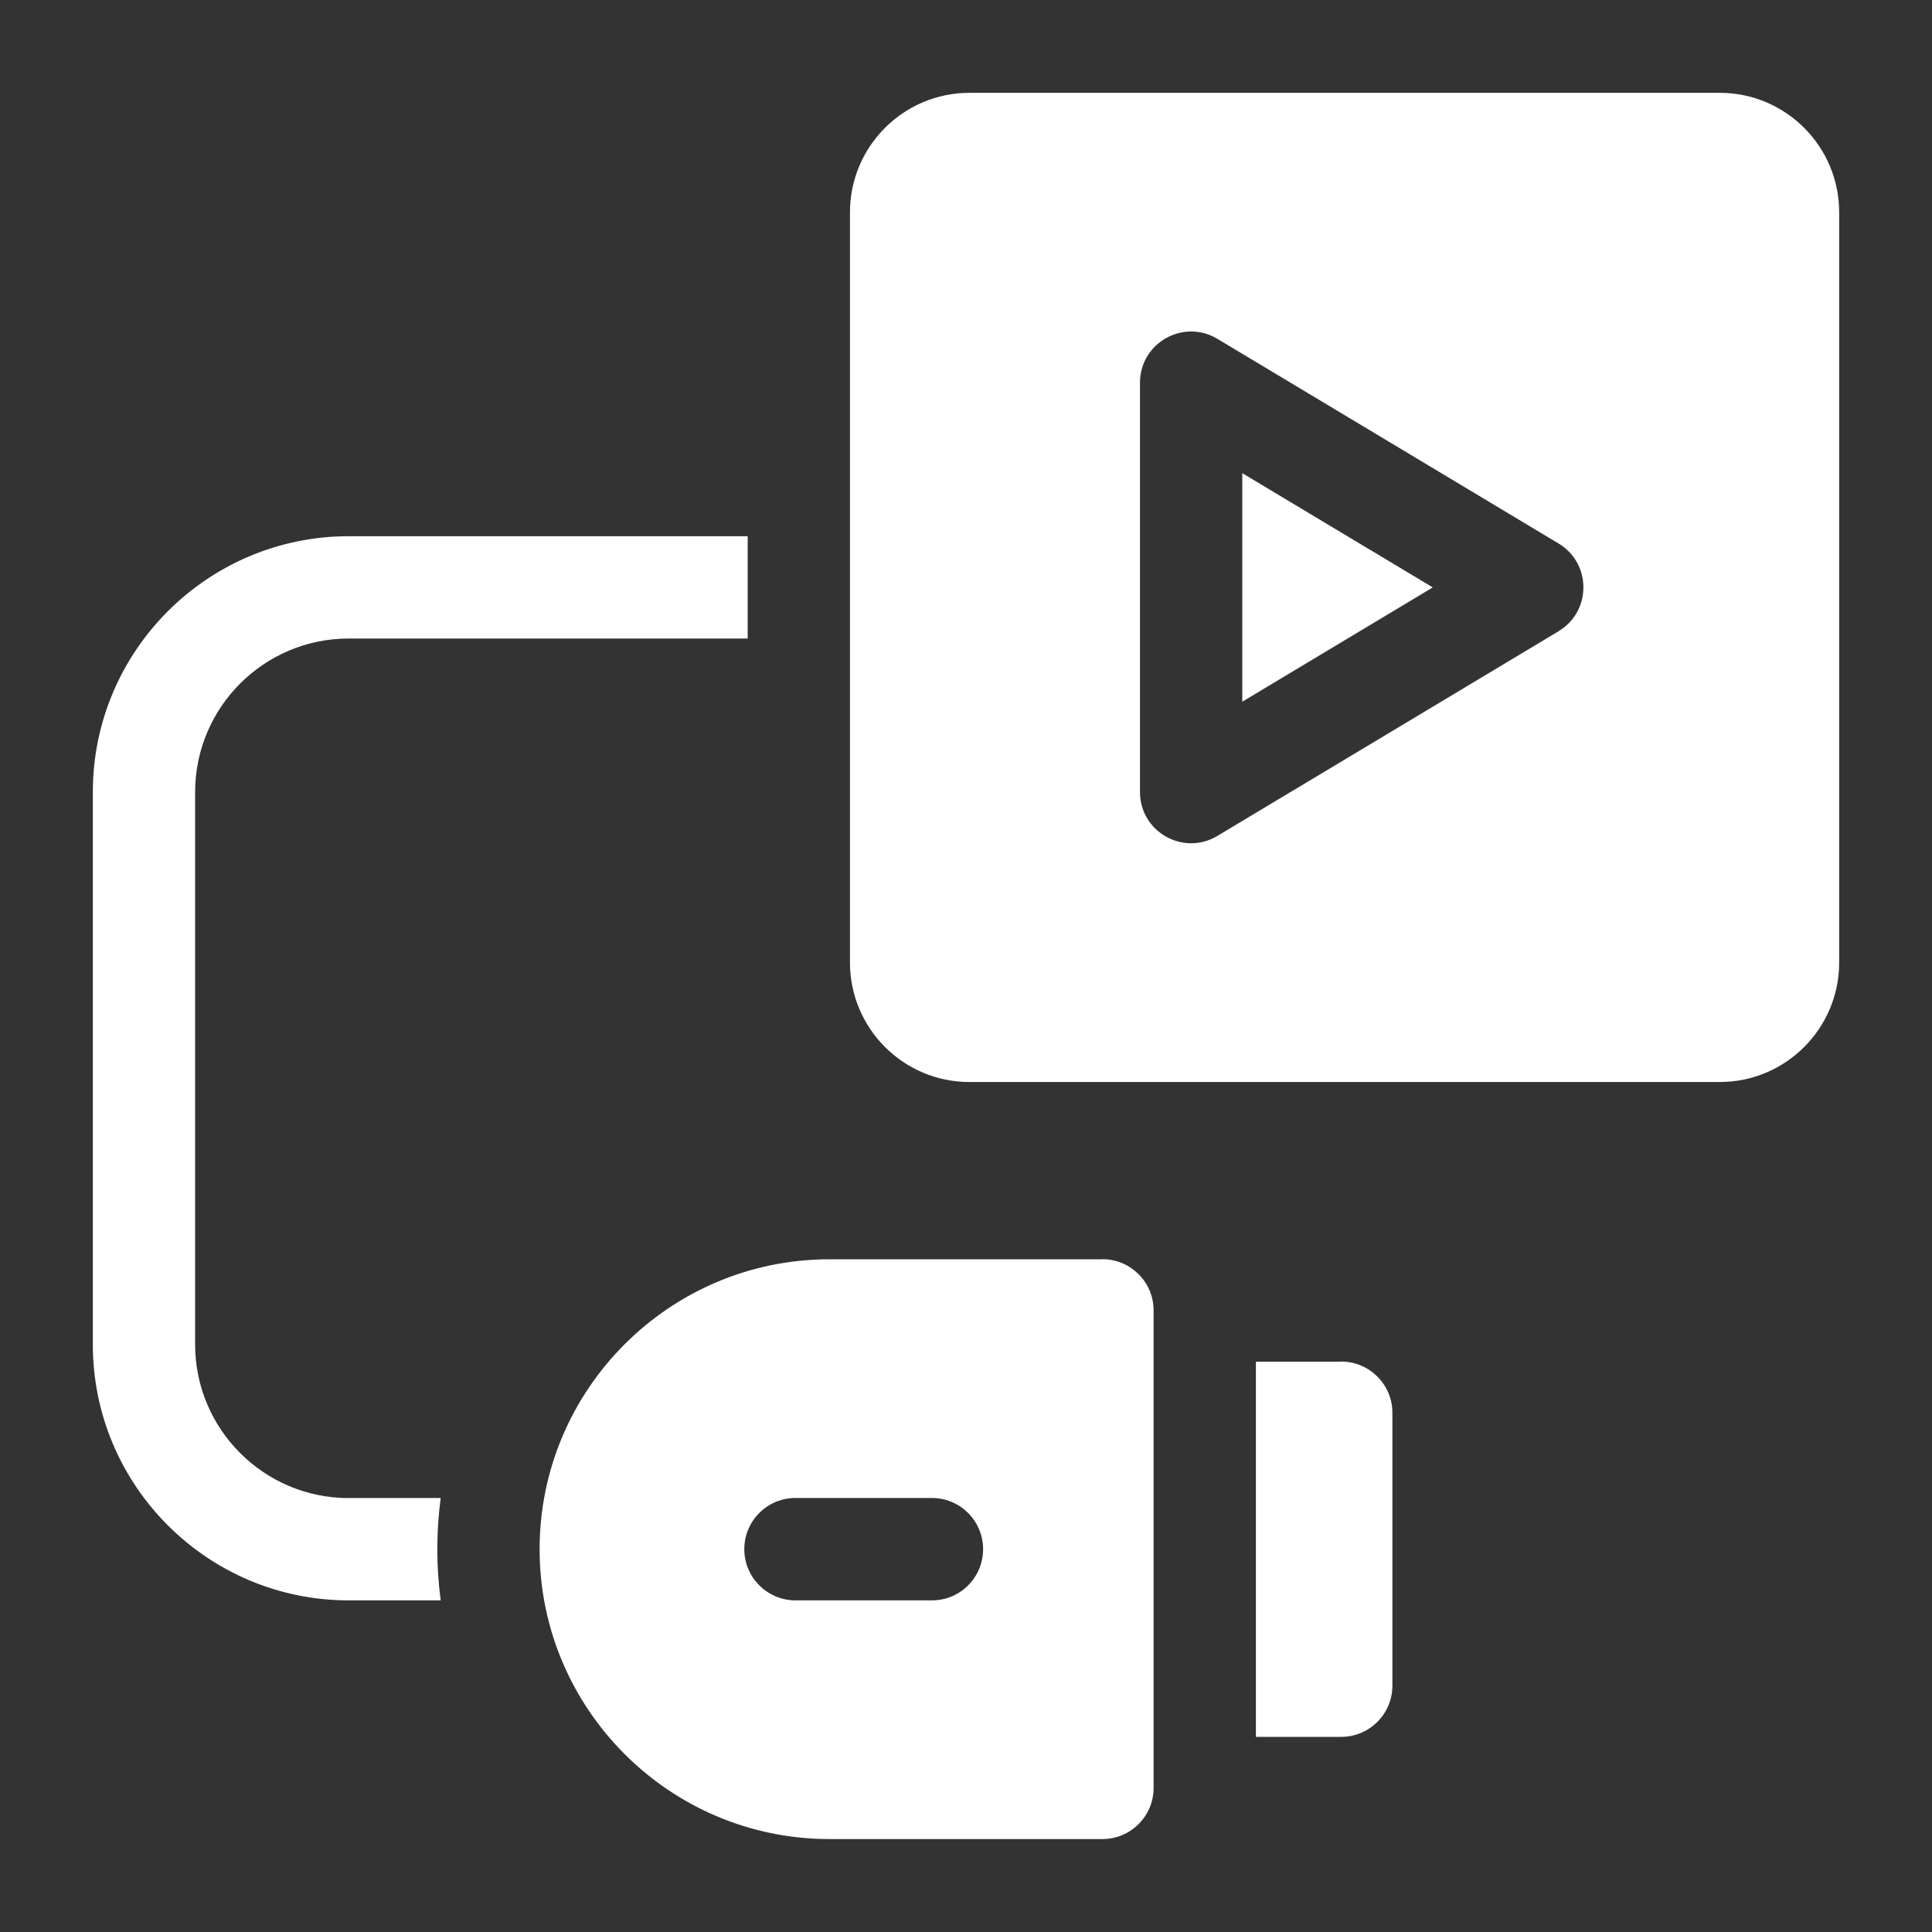
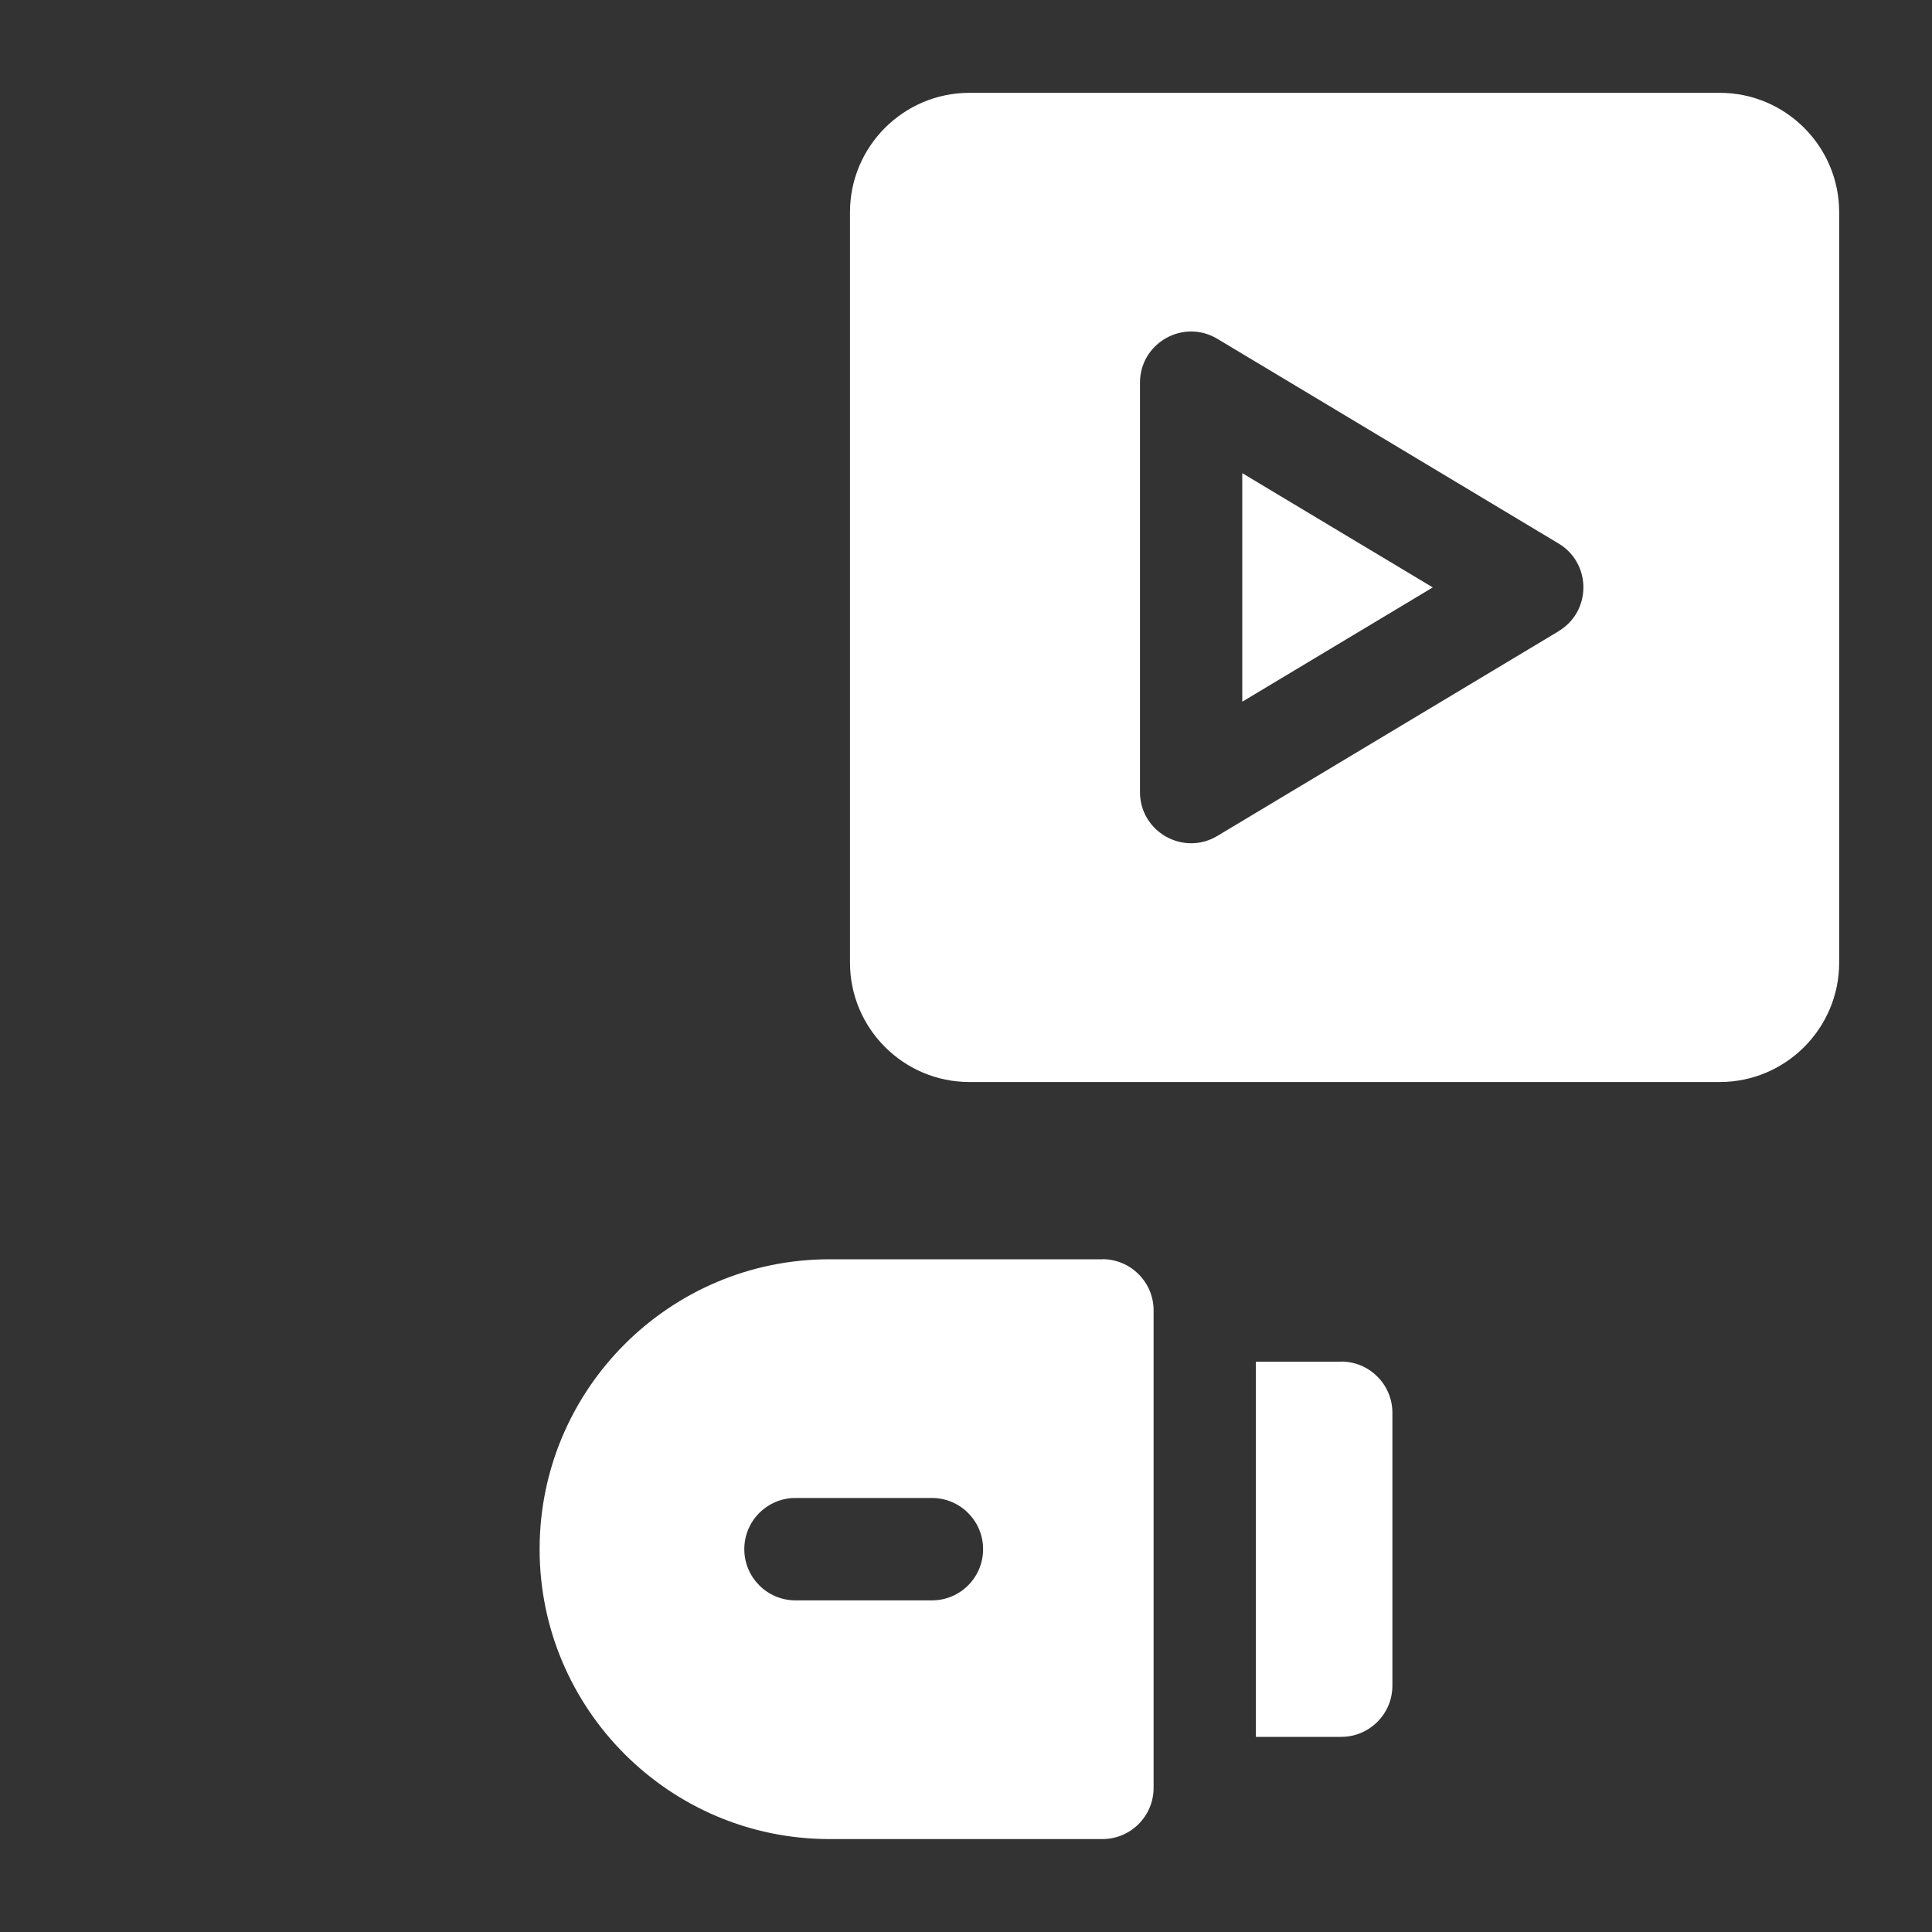
<svg xmlns="http://www.w3.org/2000/svg" viewBox="0 0 200 200" version="1.1" id="Layer_1">
  <rect x="0" y="0" width="200" height="200" fill="#333333" stroke="none" />
  <defs>
    <style>
      .st0 {
        fill: #fff;
      }
    </style>
  </defs>
  <path d="M138.84,140.96h-8.83v38.84h8.83c2.92,0,5.3-2.37,5.3-5.3v-28.25c0-2.92-2.37-5.3-5.3-5.3h0Z" class="st0" />
  <path d="M114.12,130.36h-28.25c-16.55,0-30.01,13.46-30.01,30.01s13.46,30.01,30.01,30.01h28.25c2.92,0,5.3-2.37,5.3-5.3v-49.43c0-2.92-2.37-5.3-5.3-5.3h0ZM96.47,165.67h-14.12c-2.92,0-5.3-2.37-5.3-5.3s2.37-5.3,5.3-5.3h14.12c2.92,0,5.3,2.37,5.3,5.3s-2.37,5.3-5.3,5.3Z" class="st0" />
-   <path d="M36.09,155.08c-8.76,0-15.89-7.13-15.89-15.89v-57.2c0-8.76,7.13-15.89,15.89-15.89h41.31v-10.59h-41.31c-14.6,0-26.48,11.88-26.48,26.48v57.2c0,14.6,11.88,26.48,26.48,26.48h9.53c-.23-1.73-.35-3.5-.35-5.3s.12-3.56.35-5.3h-9.53Z" class="st0" />
  <path d="M178.03,9.61h-77.68c-6.81,0-12.36,5.54-12.36,12.36v77.68c0,6.81,5.54,12.36,12.36,12.36h77.68c6.81,0,12.36-5.54,12.36-12.36V21.97c0-6.81-5.54-12.36-12.36-12.36ZM161.34,65.35l-35.31,21.18c-3.53,2.12-8.02-.42-8.02-4.54v-42.37c0-4.12,4.49-6.66,8.02-4.54l35.31,21.18c3.43,2.06,3.43,7.03,0,9.08h0Z" class="st0" />
  <path d="M128.6,72.64l19.72-11.83-19.72-11.83v23.66Z" class="st0" />
</svg>